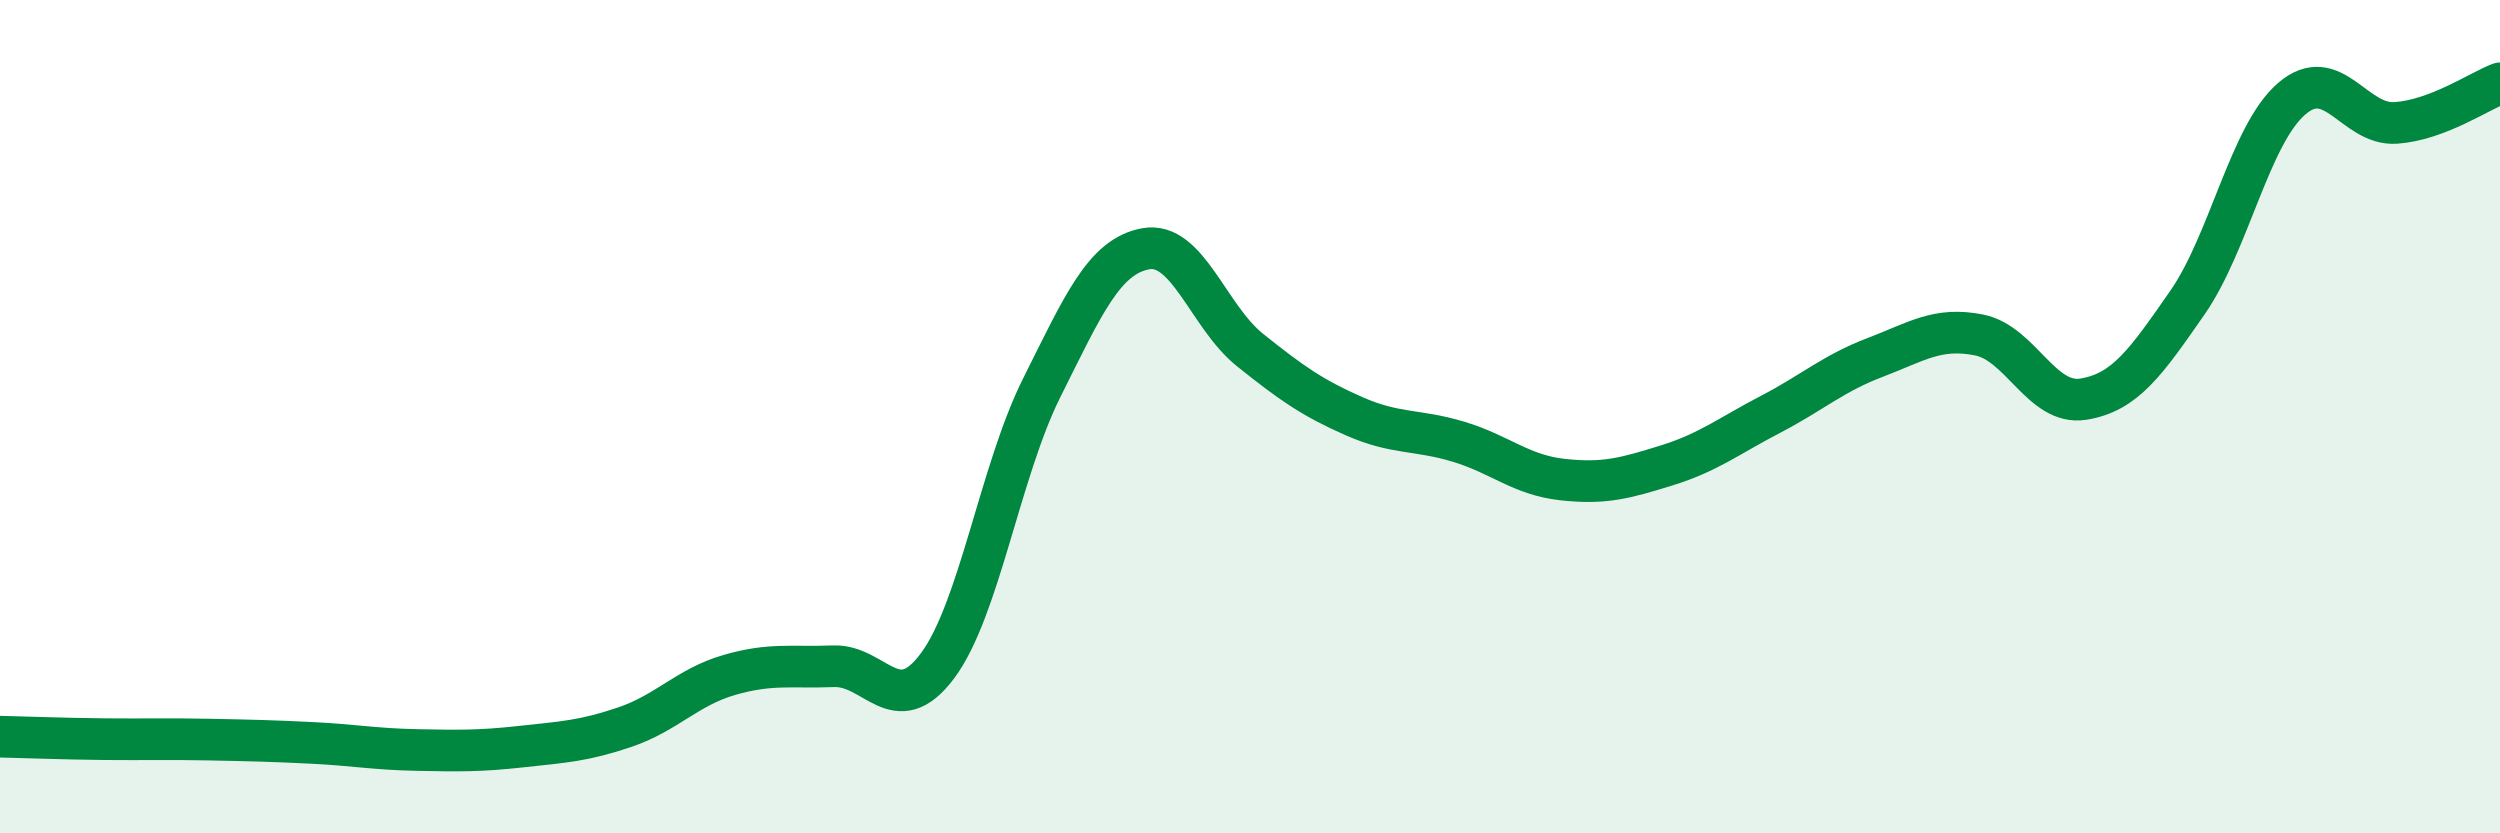
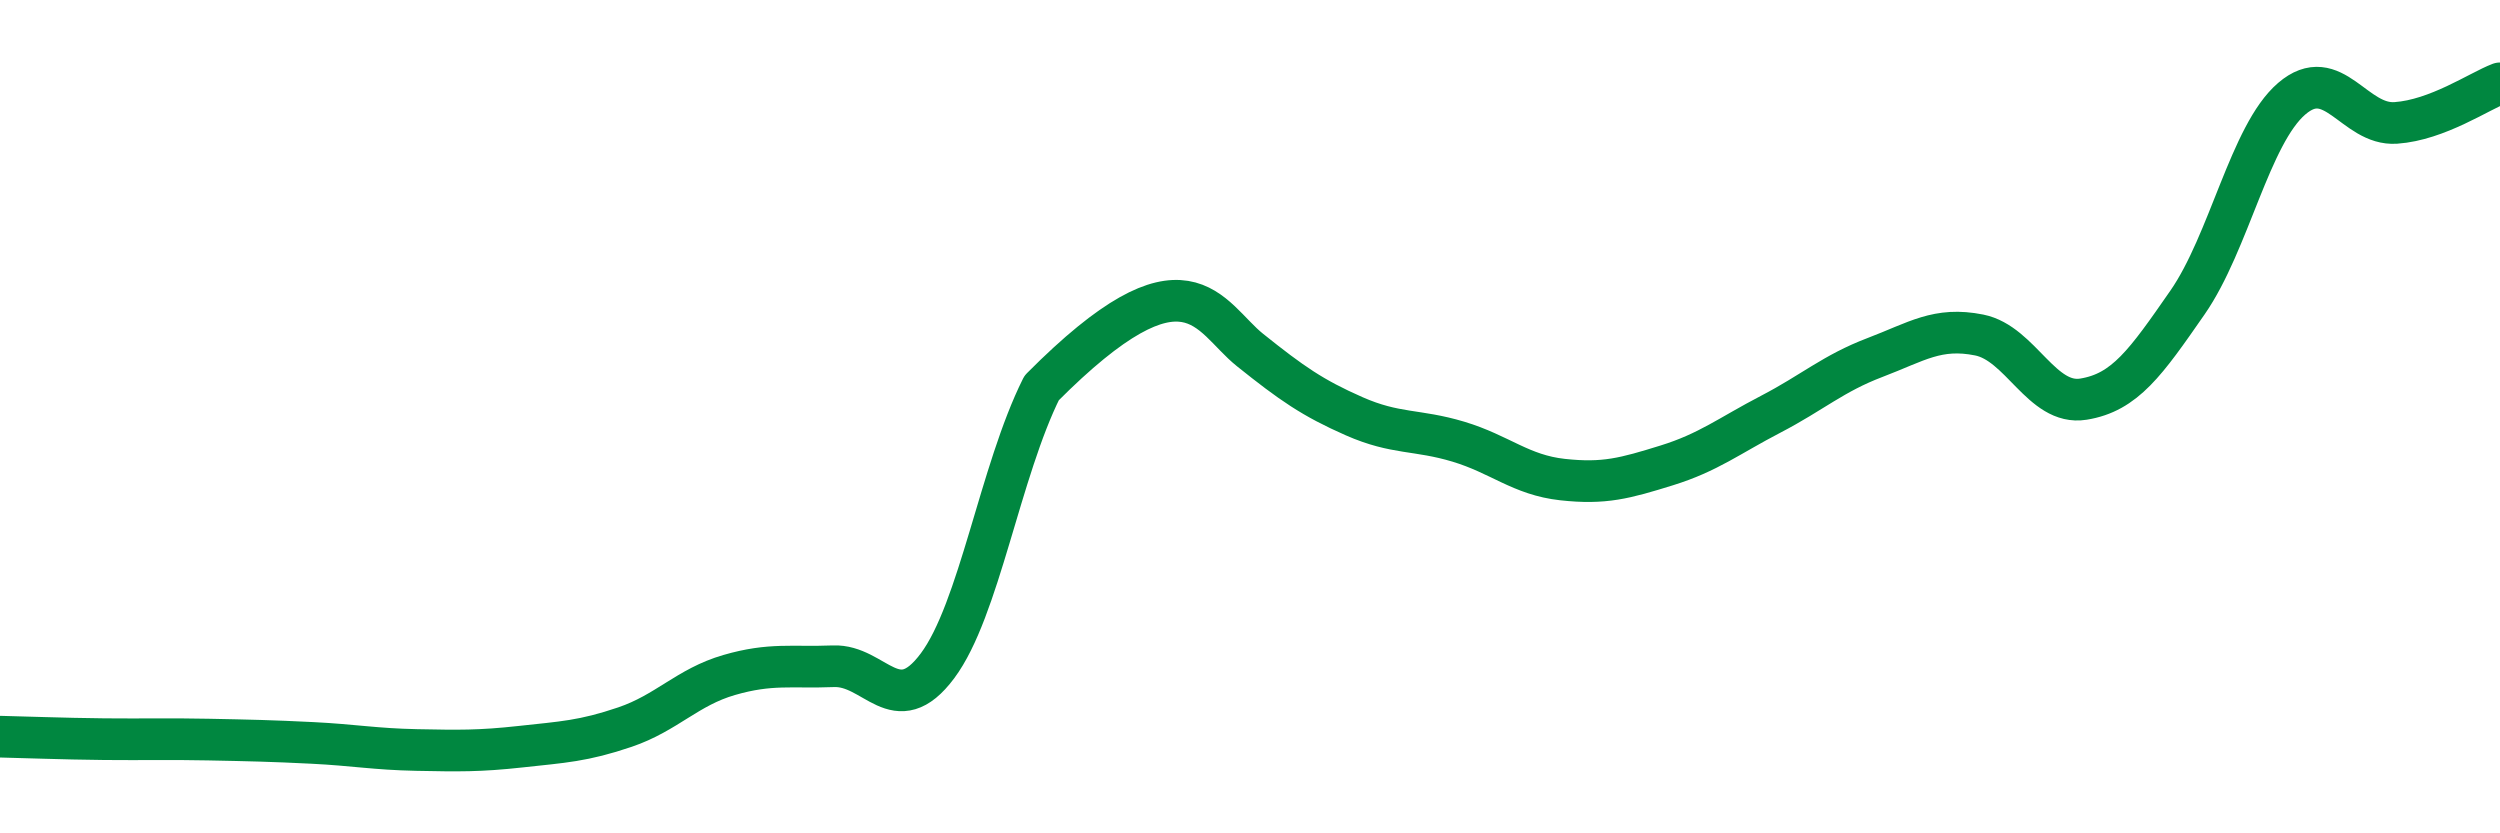
<svg xmlns="http://www.w3.org/2000/svg" width="60" height="20" viewBox="0 0 60 20">
-   <path d="M 0,17.68 C 0.5,17.69 1.5,17.73 2.5,17.74 C 3.5,17.75 4,17.73 5,17.75 C 6,17.77 6.5,17.78 7.5,17.83 C 8.5,17.88 9,17.98 10,18 C 11,18.02 11.5,18.03 12.5,17.92 C 13.5,17.81 14,17.79 15,17.45 C 16,17.11 16.5,16.49 17.5,16.2 C 18.5,15.91 19,16.03 20,15.99 C 21,15.95 21.5,17.32 22.5,15.98 C 23.5,14.64 24,11.31 25,9.31 C 26,7.31 26.5,6.15 27.5,5.97 C 28.5,5.79 29,7.6 30,8.4 C 31,9.2 31.5,9.55 32.5,9.99 C 33.5,10.43 34,10.3 35,10.6 C 36,10.9 36.5,11.4 37.5,11.51 C 38.5,11.62 39,11.48 40,11.17 C 41,10.86 41.5,10.46 42.5,9.94 C 43.5,9.42 44,8.96 45,8.58 C 46,8.2 46.5,7.84 47.5,8.04 C 48.5,8.24 49,9.74 50,9.58 C 51,9.42 51.5,8.7 52.5,7.26 C 53.5,5.82 54,3.23 55,2.37 C 56,1.51 56.5,3.02 57.5,2.95 C 58.5,2.88 59.5,2.19 60,2L60 20L0 20Z" fill="#008740" opacity="0.1" stroke-linecap="round" stroke-linejoin="round" />
-   <path d="M 0,17.68 C 0.5,17.69 1.5,17.73 2.5,17.74 C 3.5,17.75 4,17.73 5,17.75 C 6,17.77 6.5,17.78 7.5,17.83 C 8.5,17.88 9,17.98 10,18 C 11,18.02 11.5,18.03 12.5,17.92 C 13.5,17.81 14,17.79 15,17.45 C 16,17.11 16.5,16.49 17.5,16.2 C 18.5,15.91 19,16.03 20,15.99 C 21,15.95 21.5,17.32 22.5,15.98 C 23.5,14.64 24,11.31 25,9.31 C 26,7.31 26.5,6.15 27.5,5.97 C 28.5,5.79 29,7.6 30,8.4 C 31,9.2 31.5,9.55 32.5,9.99 C 33.5,10.43 34,10.3 35,10.6 C 36,10.9 36.5,11.4 37.5,11.51 C 38.5,11.62 39,11.48 40,11.17 C 41,10.86 41.5,10.46 42.5,9.94 C 43.5,9.42 44,8.96 45,8.58 C 46,8.2 46.5,7.84 47.5,8.04 C 48.5,8.24 49,9.74 50,9.58 C 51,9.42 51.5,8.7 52.5,7.26 C 53.5,5.82 54,3.23 55,2.37 C 56,1.51 56.5,3.02 57.5,2.95 C 58.5,2.88 59.5,2.19 60,2" stroke="#008740" stroke-width="1" fill="none" stroke-linecap="round" stroke-linejoin="round" />
+   <path d="M 0,17.68 C 0.5,17.69 1.5,17.73 2.5,17.74 C 3.5,17.75 4,17.73 5,17.75 C 6,17.77 6.5,17.78 7.5,17.83 C 8.5,17.88 9,17.98 10,18 C 11,18.02 11.5,18.03 12.5,17.92 C 13.5,17.81 14,17.79 15,17.45 C 16,17.11 16.5,16.49 17.5,16.2 C 18.5,15.91 19,16.03 20,15.99 C 21,15.95 21.5,17.32 22.5,15.98 C 23.5,14.64 24,11.31 25,9.31 C 28.5,5.79 29,7.6 30,8.4 C 31,9.2 31.5,9.55 32.5,9.99 C 33.5,10.43 34,10.3 35,10.6 C 36,10.9 36.5,11.4 37.5,11.51 C 38.5,11.62 39,11.48 40,11.17 C 41,10.86 41.5,10.46 42.5,9.94 C 43.5,9.42 44,8.96 45,8.58 C 46,8.2 46.5,7.84 47.5,8.04 C 48.5,8.24 49,9.74 50,9.58 C 51,9.42 51.5,8.7 52.5,7.26 C 53.5,5.82 54,3.23 55,2.37 C 56,1.51 56.5,3.02 57.5,2.95 C 58.5,2.88 59.5,2.19 60,2" stroke="#008740" stroke-width="1" fill="none" stroke-linecap="round" stroke-linejoin="round" />
</svg>